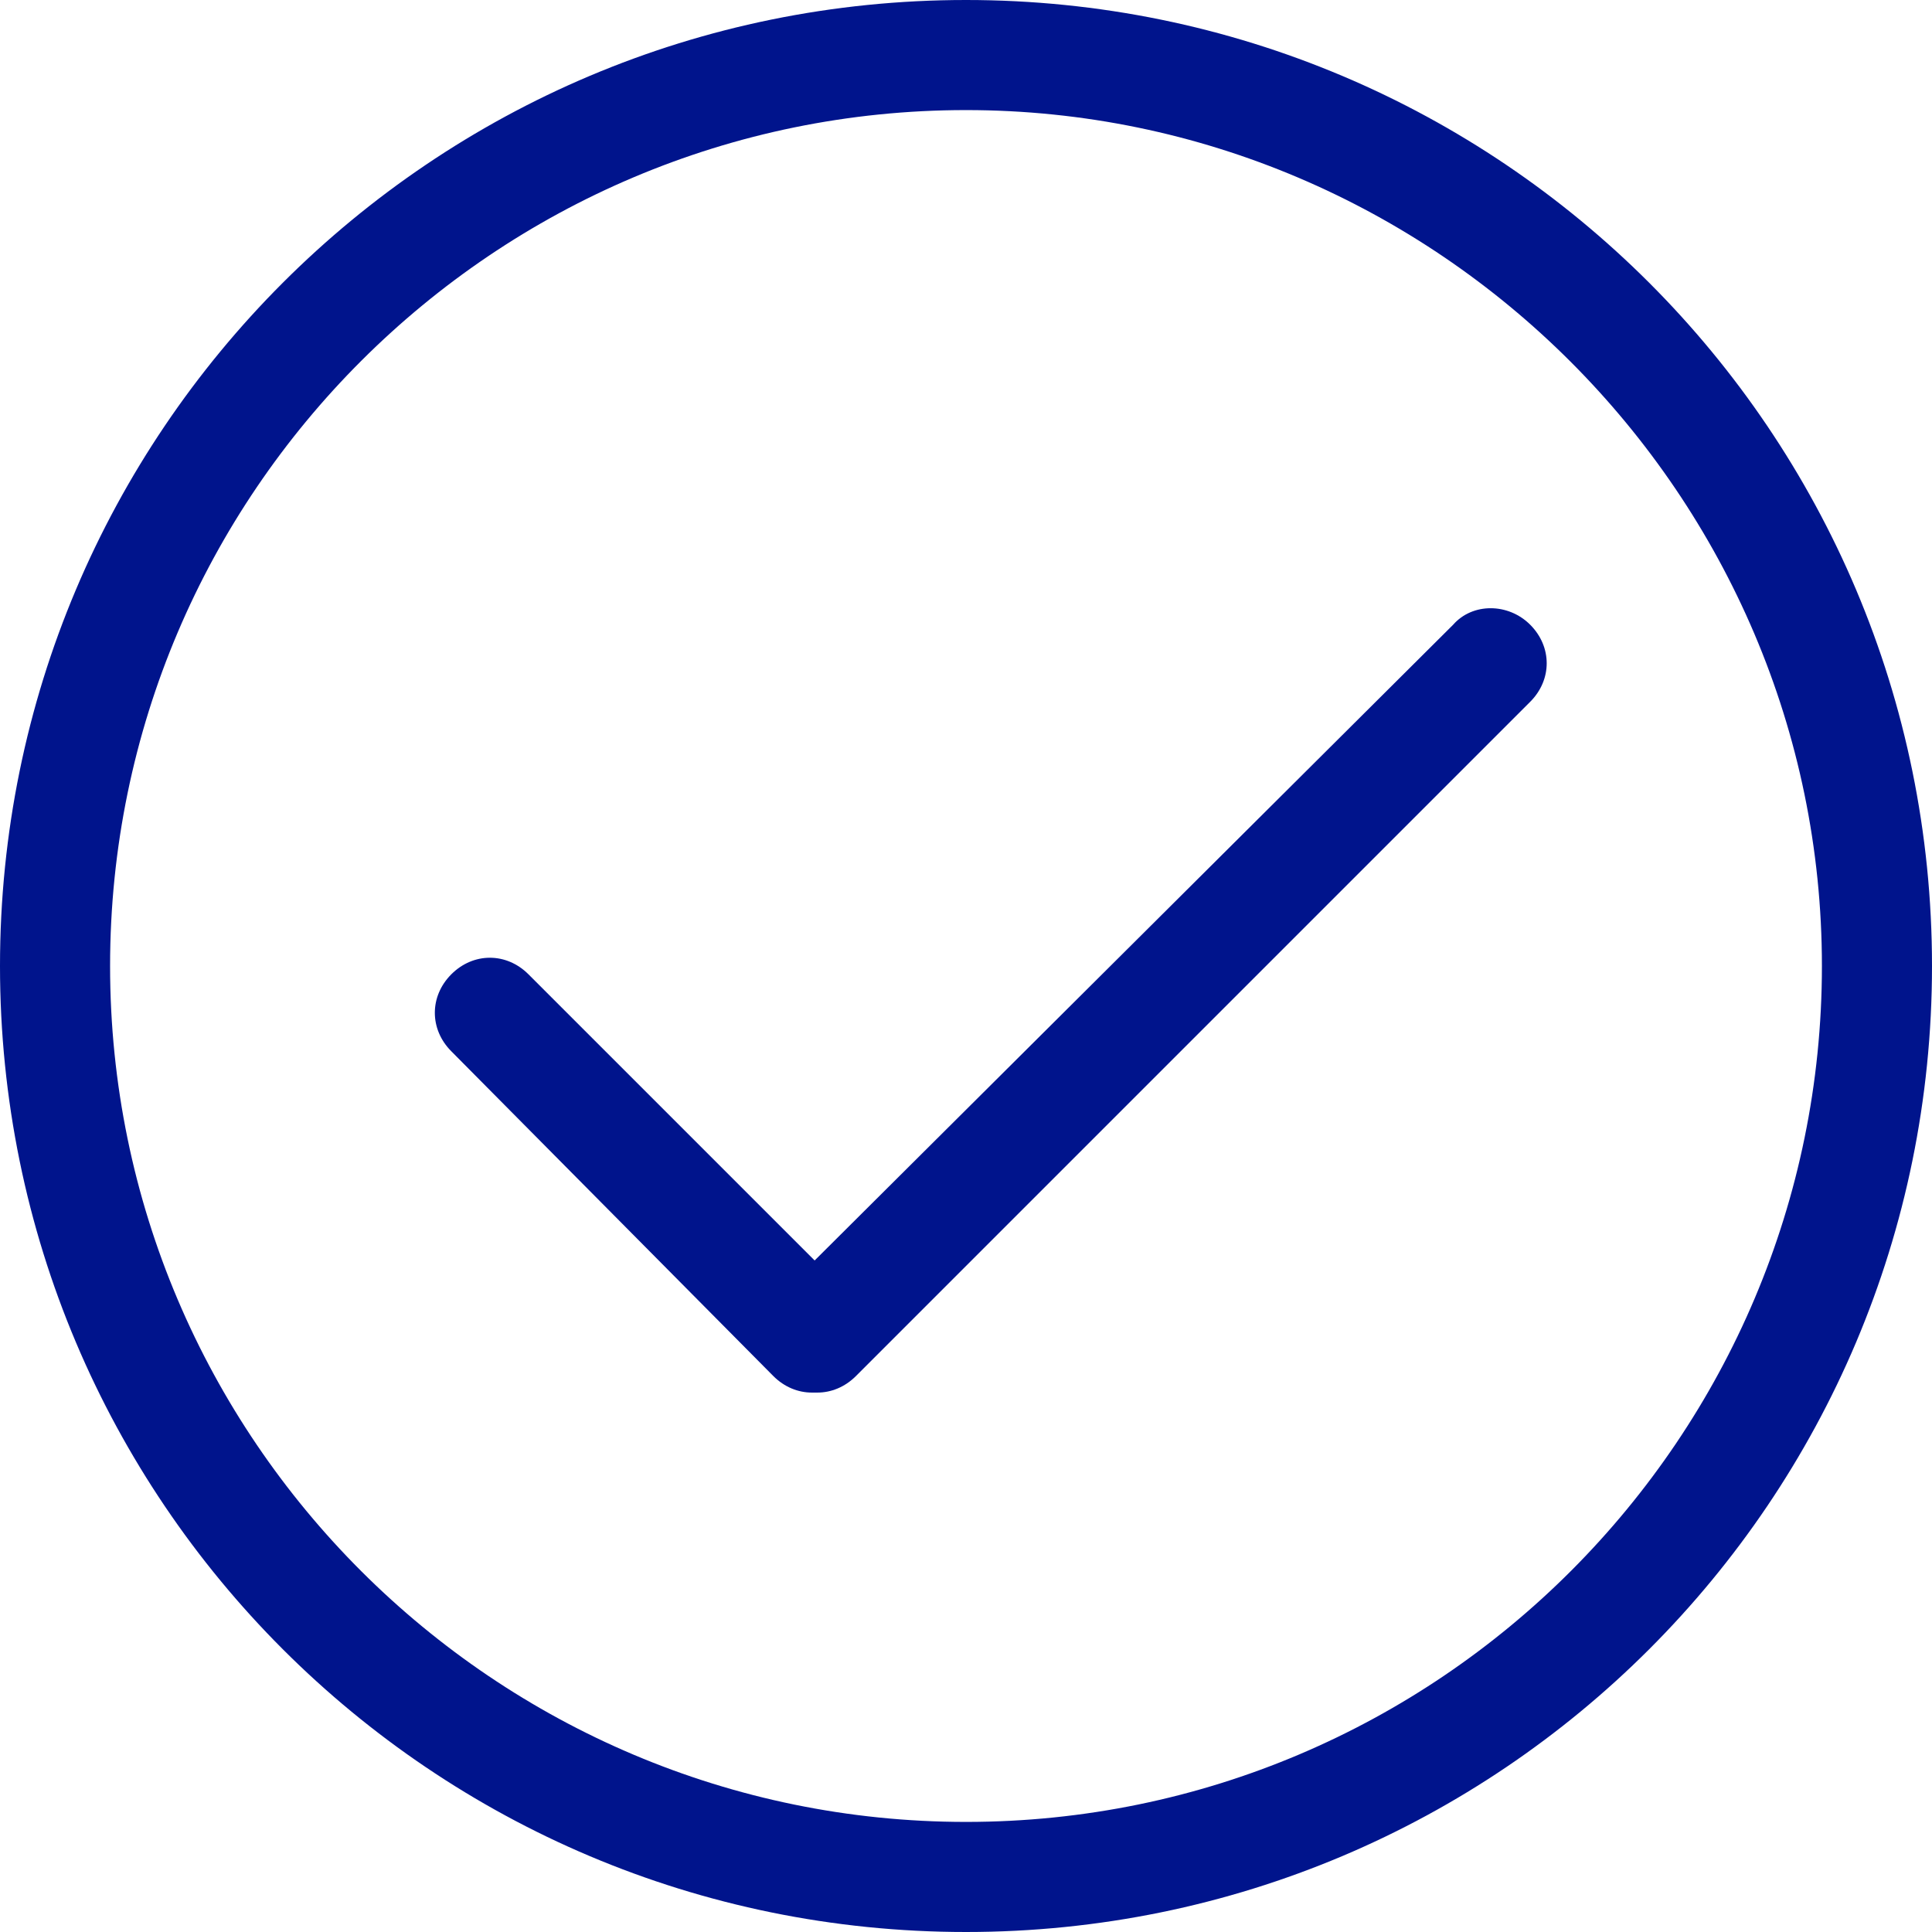
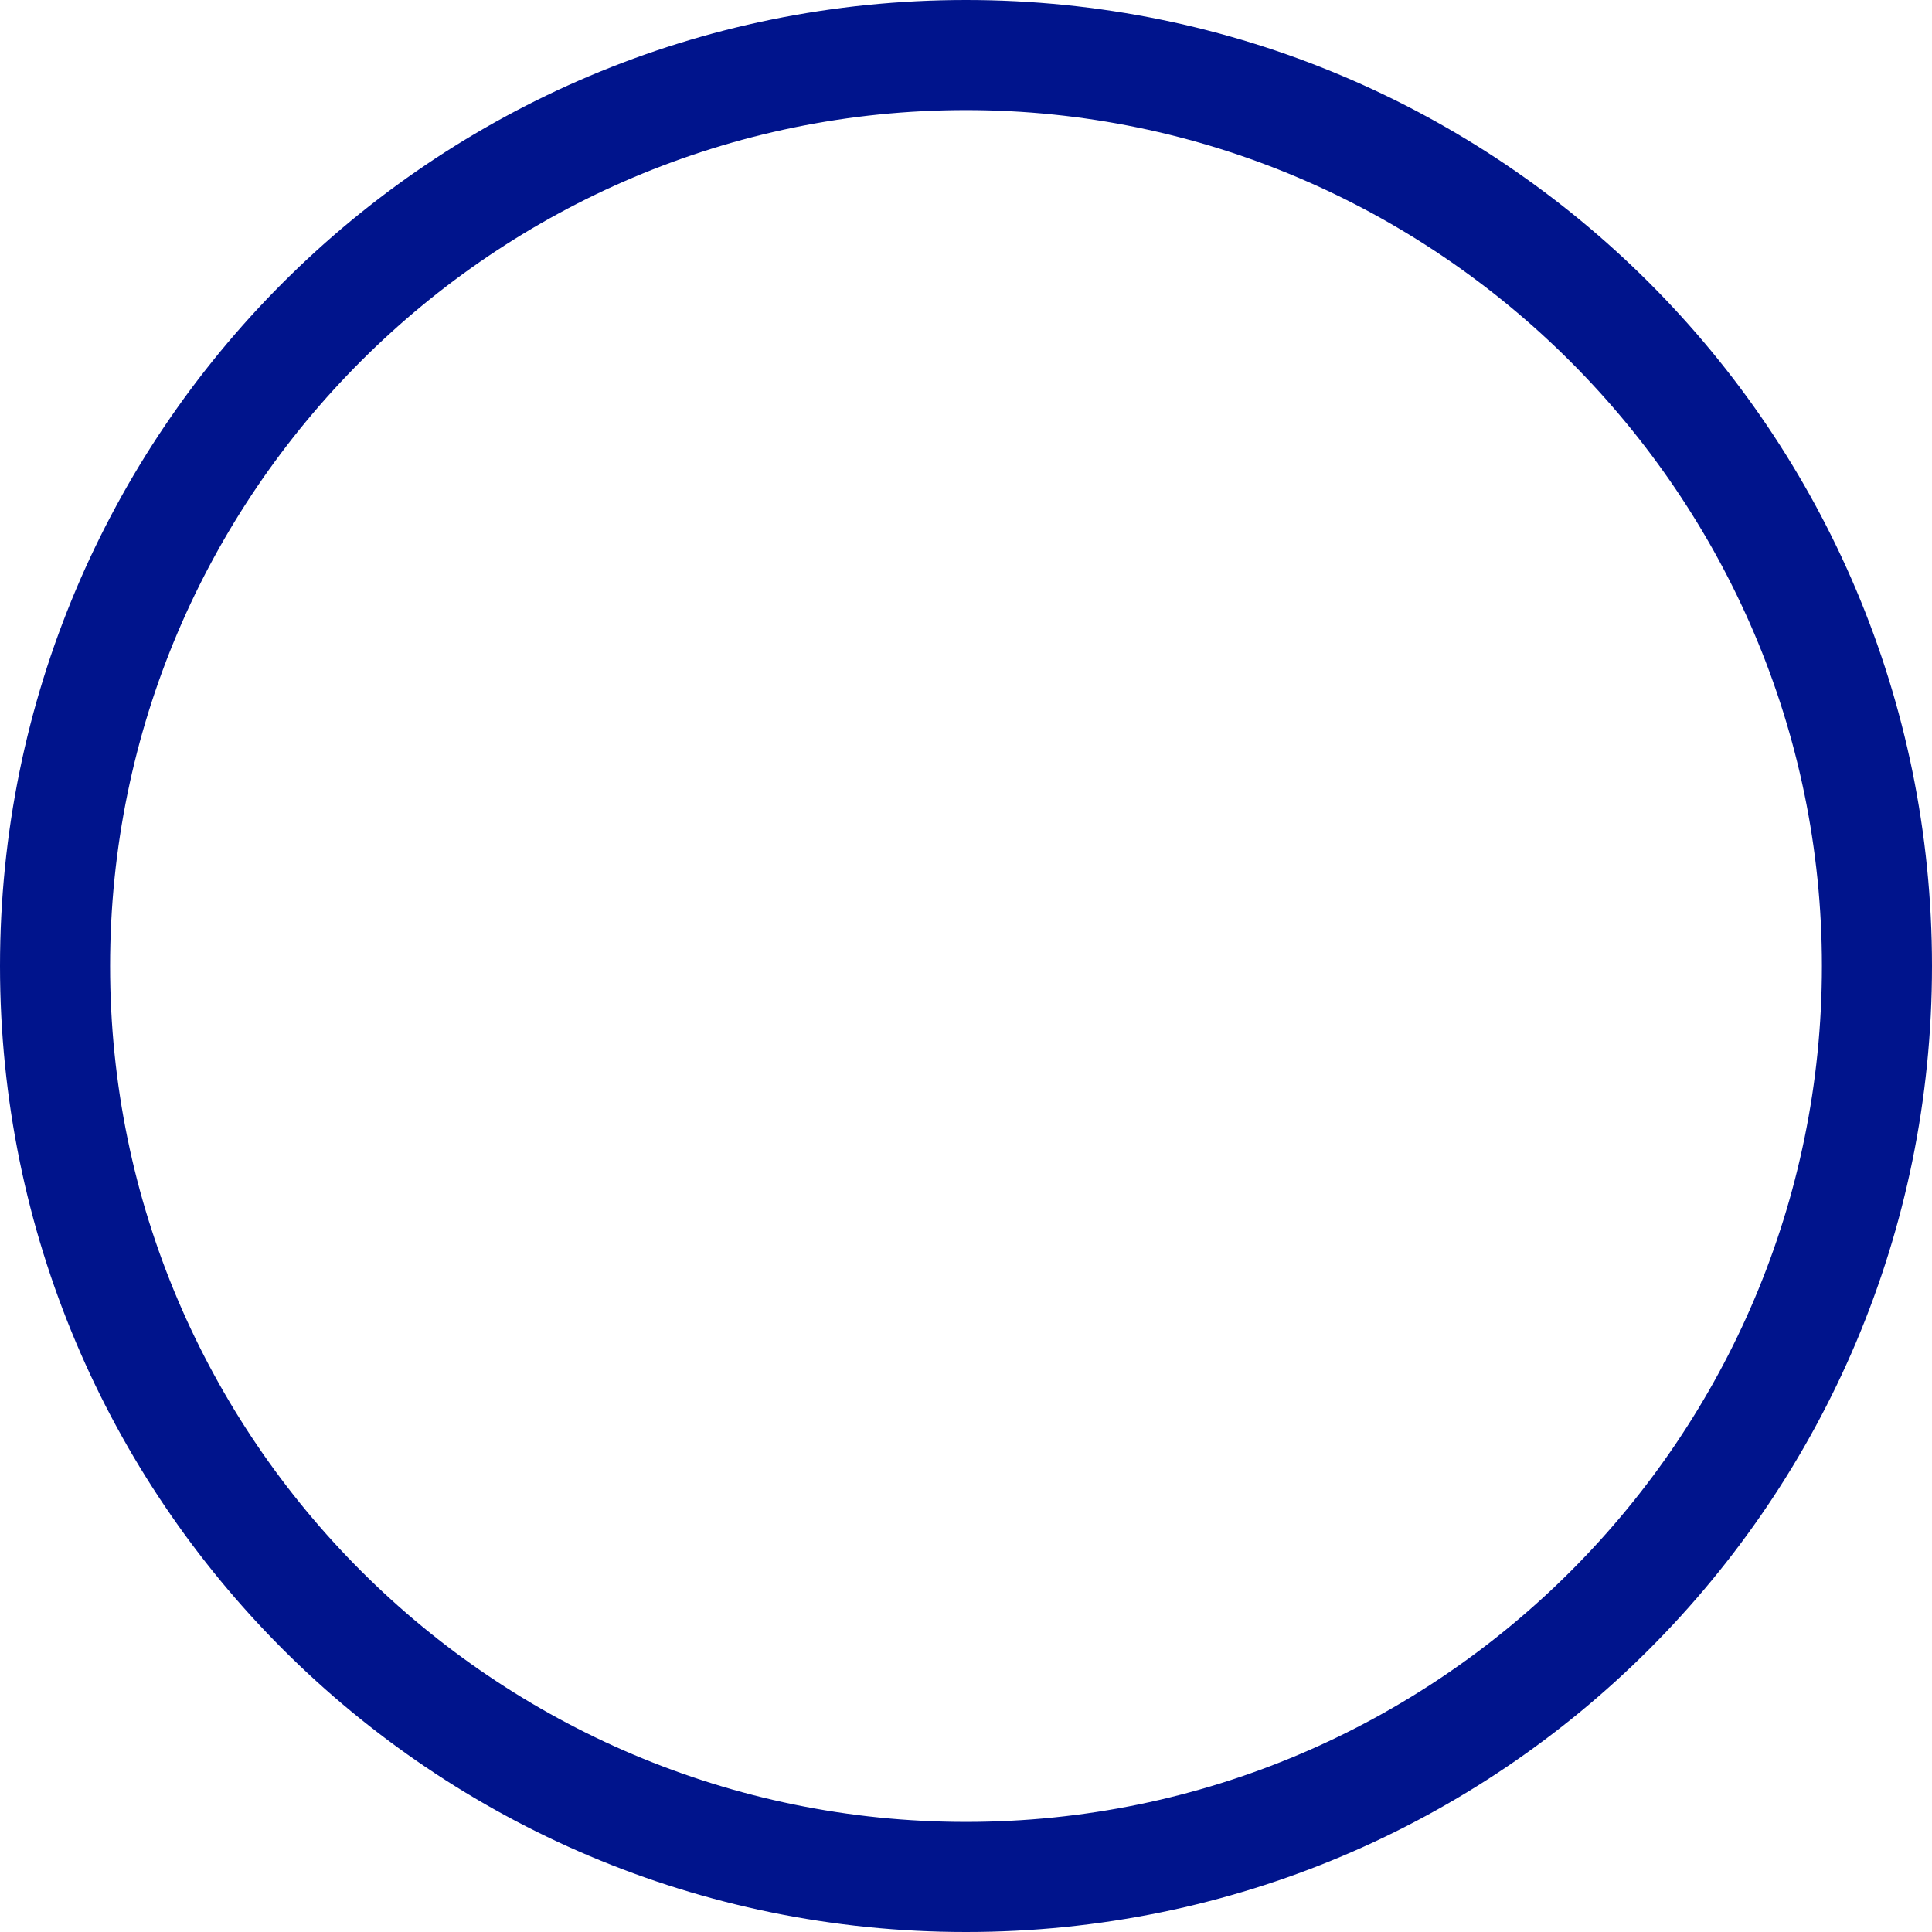
<svg xmlns="http://www.w3.org/2000/svg" version="1.1" id="Layer_1" x="0px" y="0px" viewBox="0 0 70.2 70.2" style="enable-background:new 0 0 70.2 70.2;" xml:space="preserve">
  <style type="text/css">
	.st0{fill:#00148C;}
</style>
  <g>
    <path class="st0" d="M35.1,0C15.7,0,0,15.7,0,35.1s15.7,35.1,35.1,35.1s35.1-15.7,35.1-35.1S54.5,0,35.1,0z M35.1,66.2   C18,66.2,4,52.3,4,35.1S18,4,35.1,4s31.1,14,31.1,31.1S52.3,66.2,35.1,66.2z" />
-     <path class="st0" d="M52.8,22.7L29.6,45.8L19.2,35.4c-0.8-0.8-2-0.8-2.8,0c-0.8,0.8-0.8,2,0,2.8L28.1,50c0.4,0.4,0.9,0.6,1.4,0.6   c0,0,0,0,0.1,0c0,0,0,0,0.1,0c0.5,0,1-0.2,1.4-0.6l24.5-24.5c0.8-0.8,0.8-2,0-2.8C54.8,21.9,53.5,21.9,52.8,22.7z" />
  </g>
</svg>